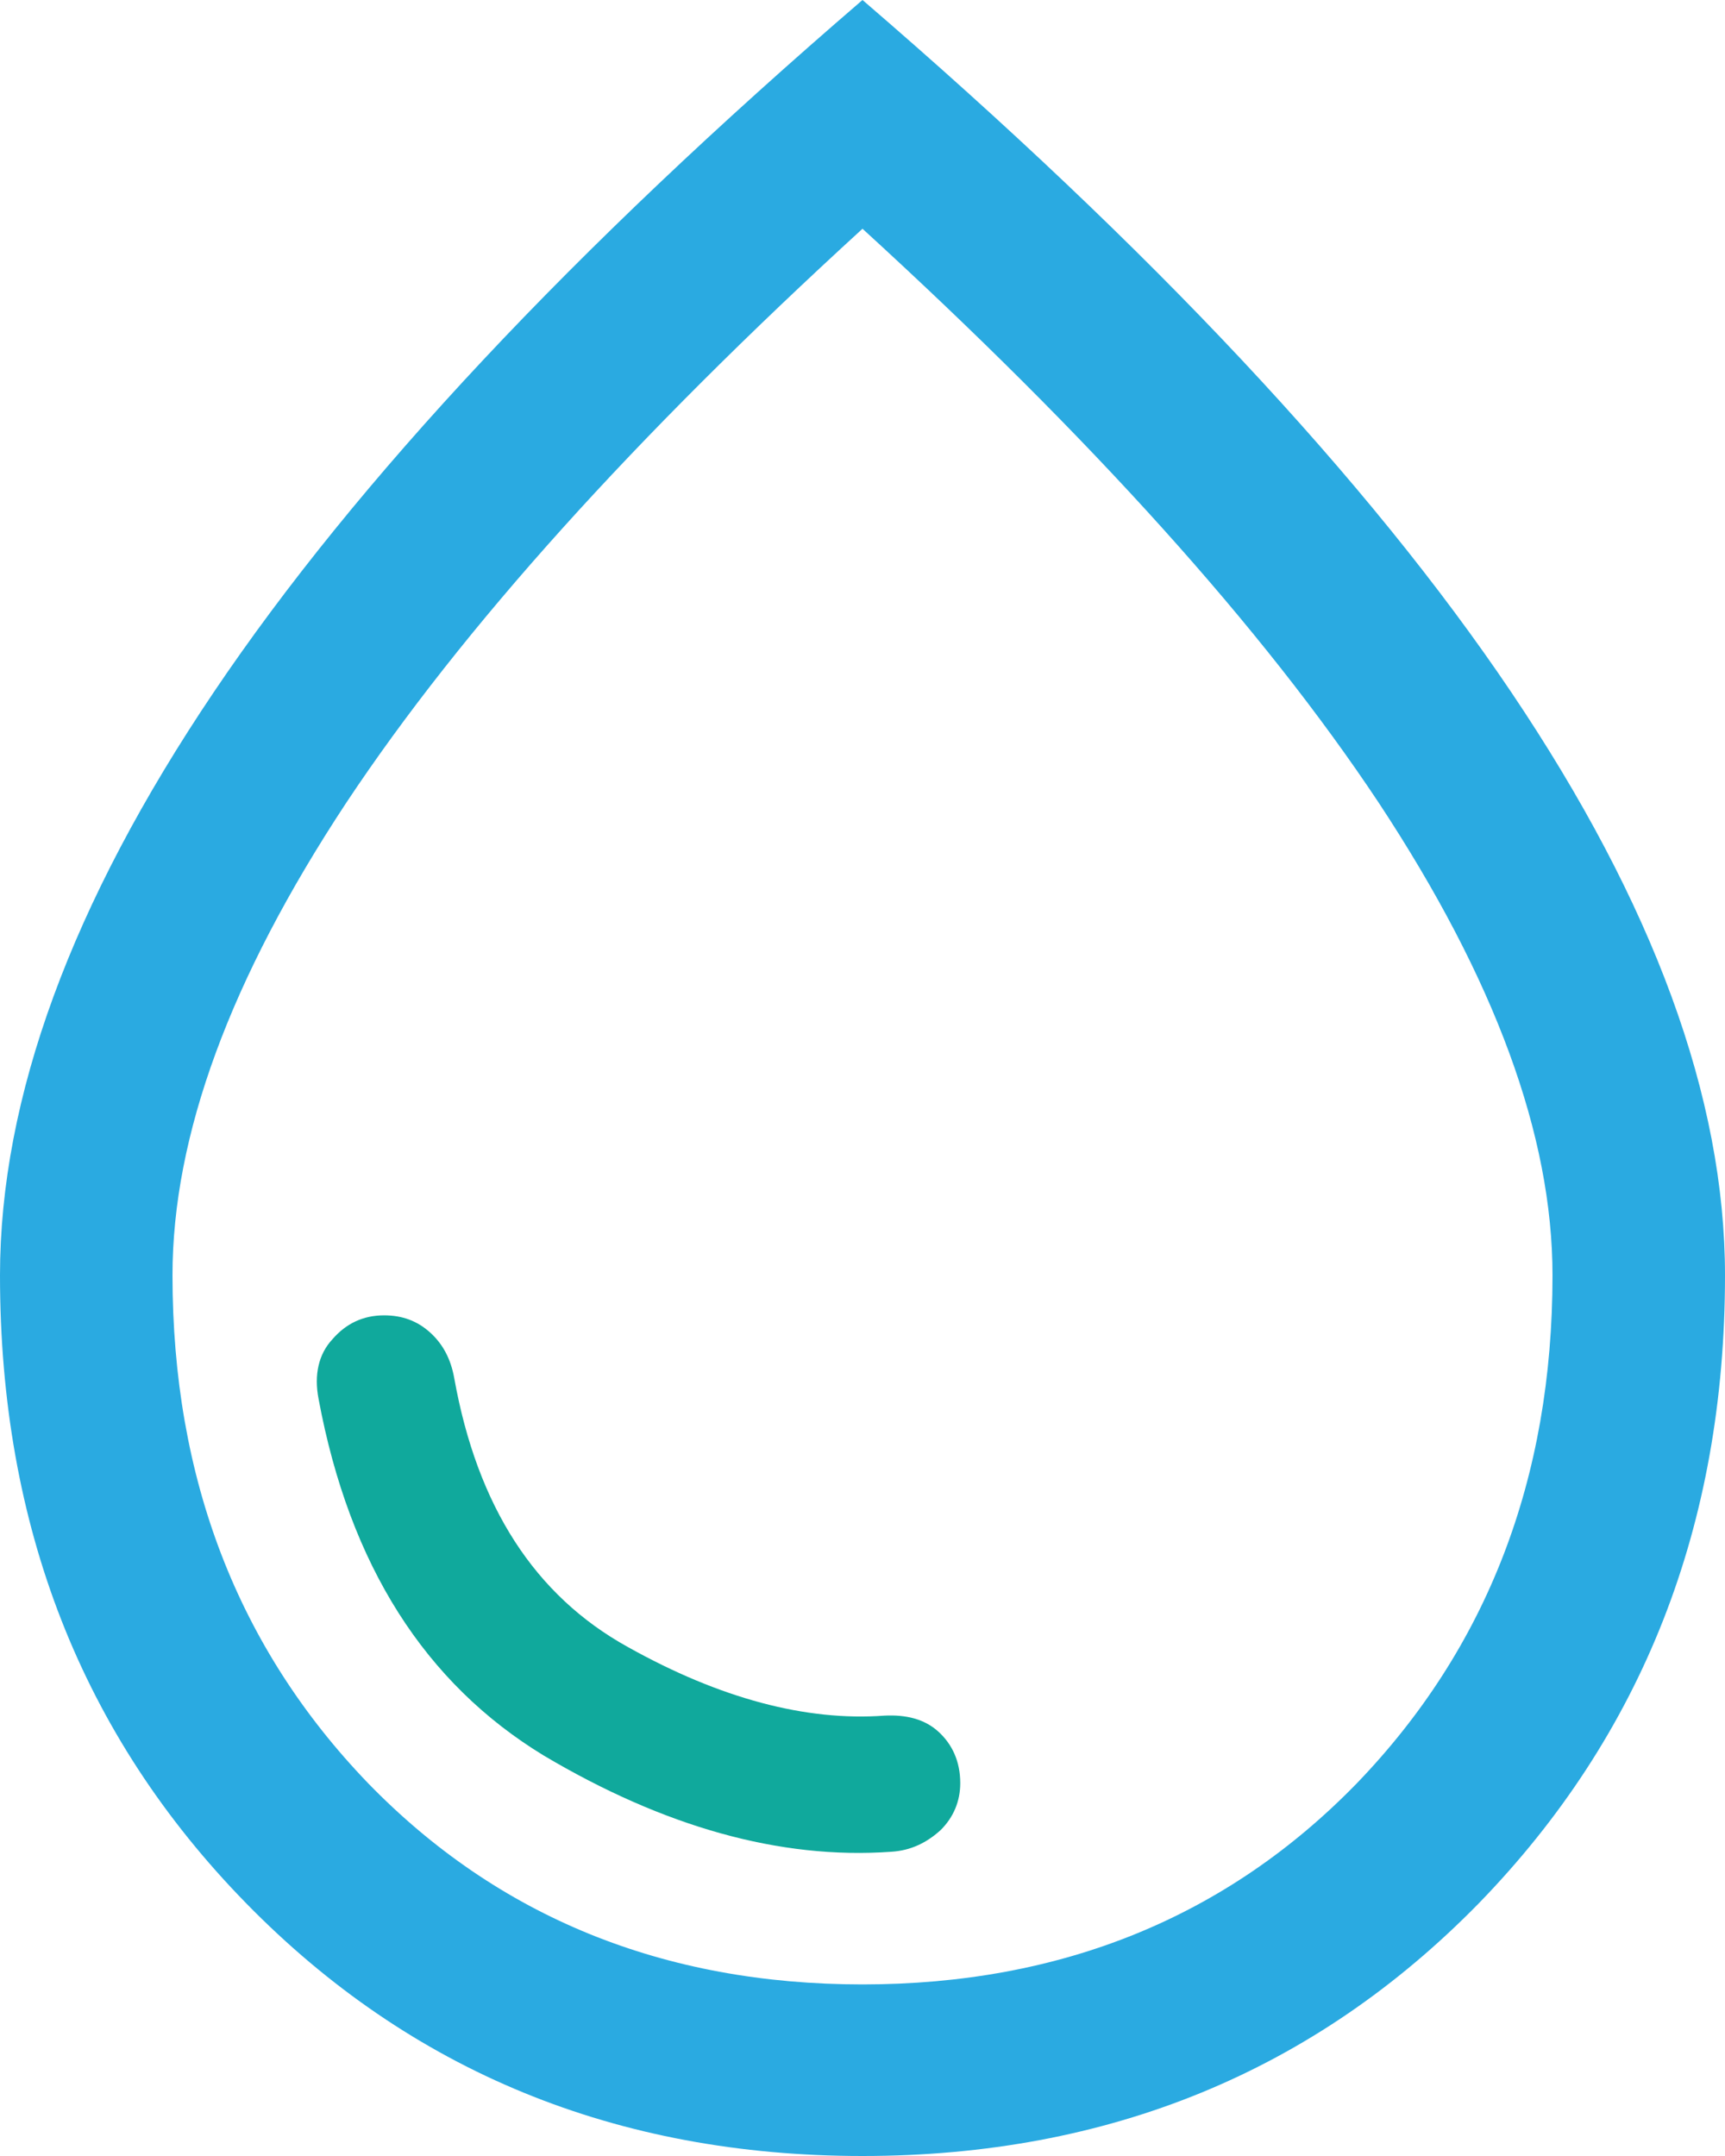
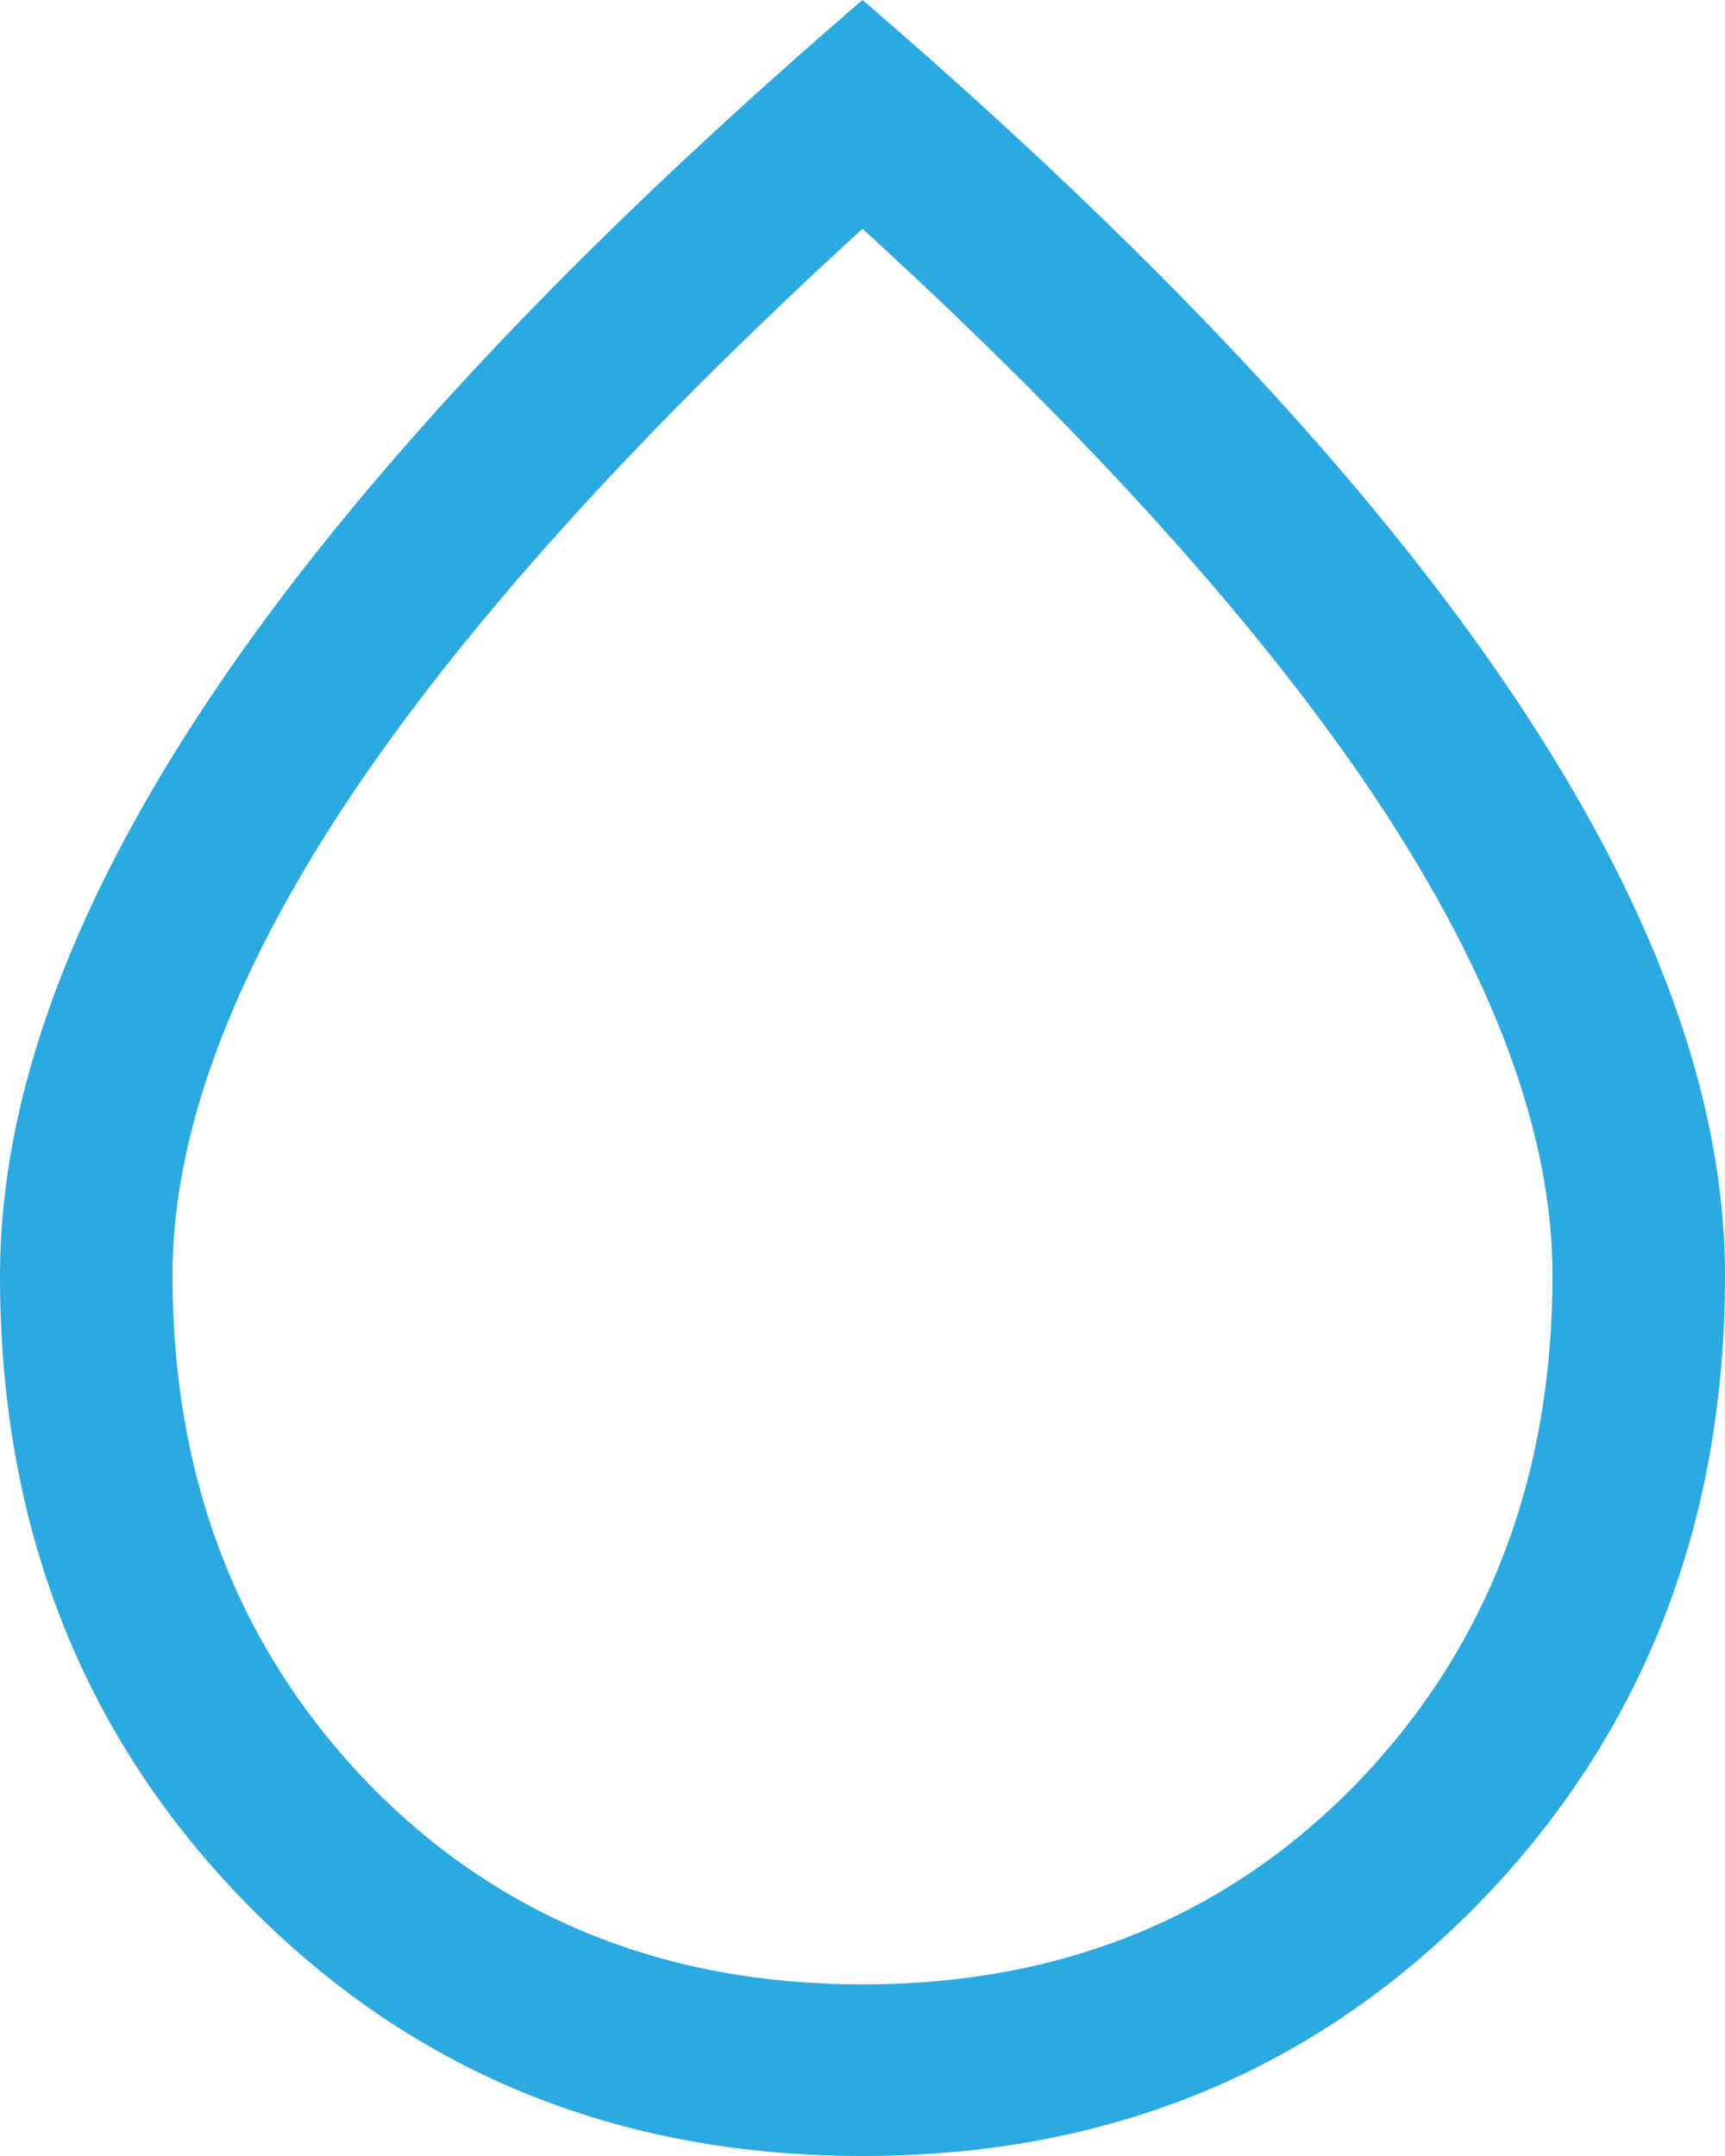
<svg xmlns="http://www.w3.org/2000/svg" fill="none" viewBox="0 0 48 60" height="60" width="48">
  <path fill="#2AAAE1" d="M42.048 19.257C38.08 13.369 32.064 6.939 24 0C15.936 6.939 9.92 13.369 5.952 19.257C1.984 25.146 0 30.557 0 35.491C0 42.462 2.272 48.286 6.848 52.965C11.424 57.645 17.152 60 24 60C30.848 60 36.576 57.645 41.152 52.965C45.696 48.286 48 42.462 48 35.491C48 30.557 46.016 25.146 42.048 19.257ZM37.76 49.623C34.144 53.347 29.536 55.225 24 55.225C18.464 55.225 13.856 53.347 10.24 49.623C6.624 45.867 4.8 41.157 4.8 35.491C4.8 31.608 6.4 27.247 9.632 22.345C12.864 17.475 17.664 12.159 24 6.366C30.336 12.159 35.136 17.475 38.368 22.345C41.6 27.247 43.2 31.608 43.2 35.491C43.2 41.157 41.376 45.867 37.76 49.623Z" />
-   <path fill="#10A99C" d="M26.72 49.623C26.72 50.133 26.528 50.578 26.176 50.928C25.792 51.279 25.344 51.501 24.8 51.533C21.696 51.756 18.464 50.833 15.136 48.859C11.84 46.854 9.728 43.575 8.864 38.928C8.736 38.26 8.864 37.687 9.248 37.273C9.632 36.828 10.112 36.605 10.688 36.605C11.2 36.605 11.616 36.764 11.968 37.082C12.32 37.401 12.544 37.814 12.64 38.355C13.28 41.92 14.88 44.403 17.472 45.836C20.032 47.268 22.432 47.905 24.608 47.745C25.216 47.714 25.728 47.841 26.112 48.191C26.496 48.541 26.72 49.019 26.72 49.623Z" />
</svg>